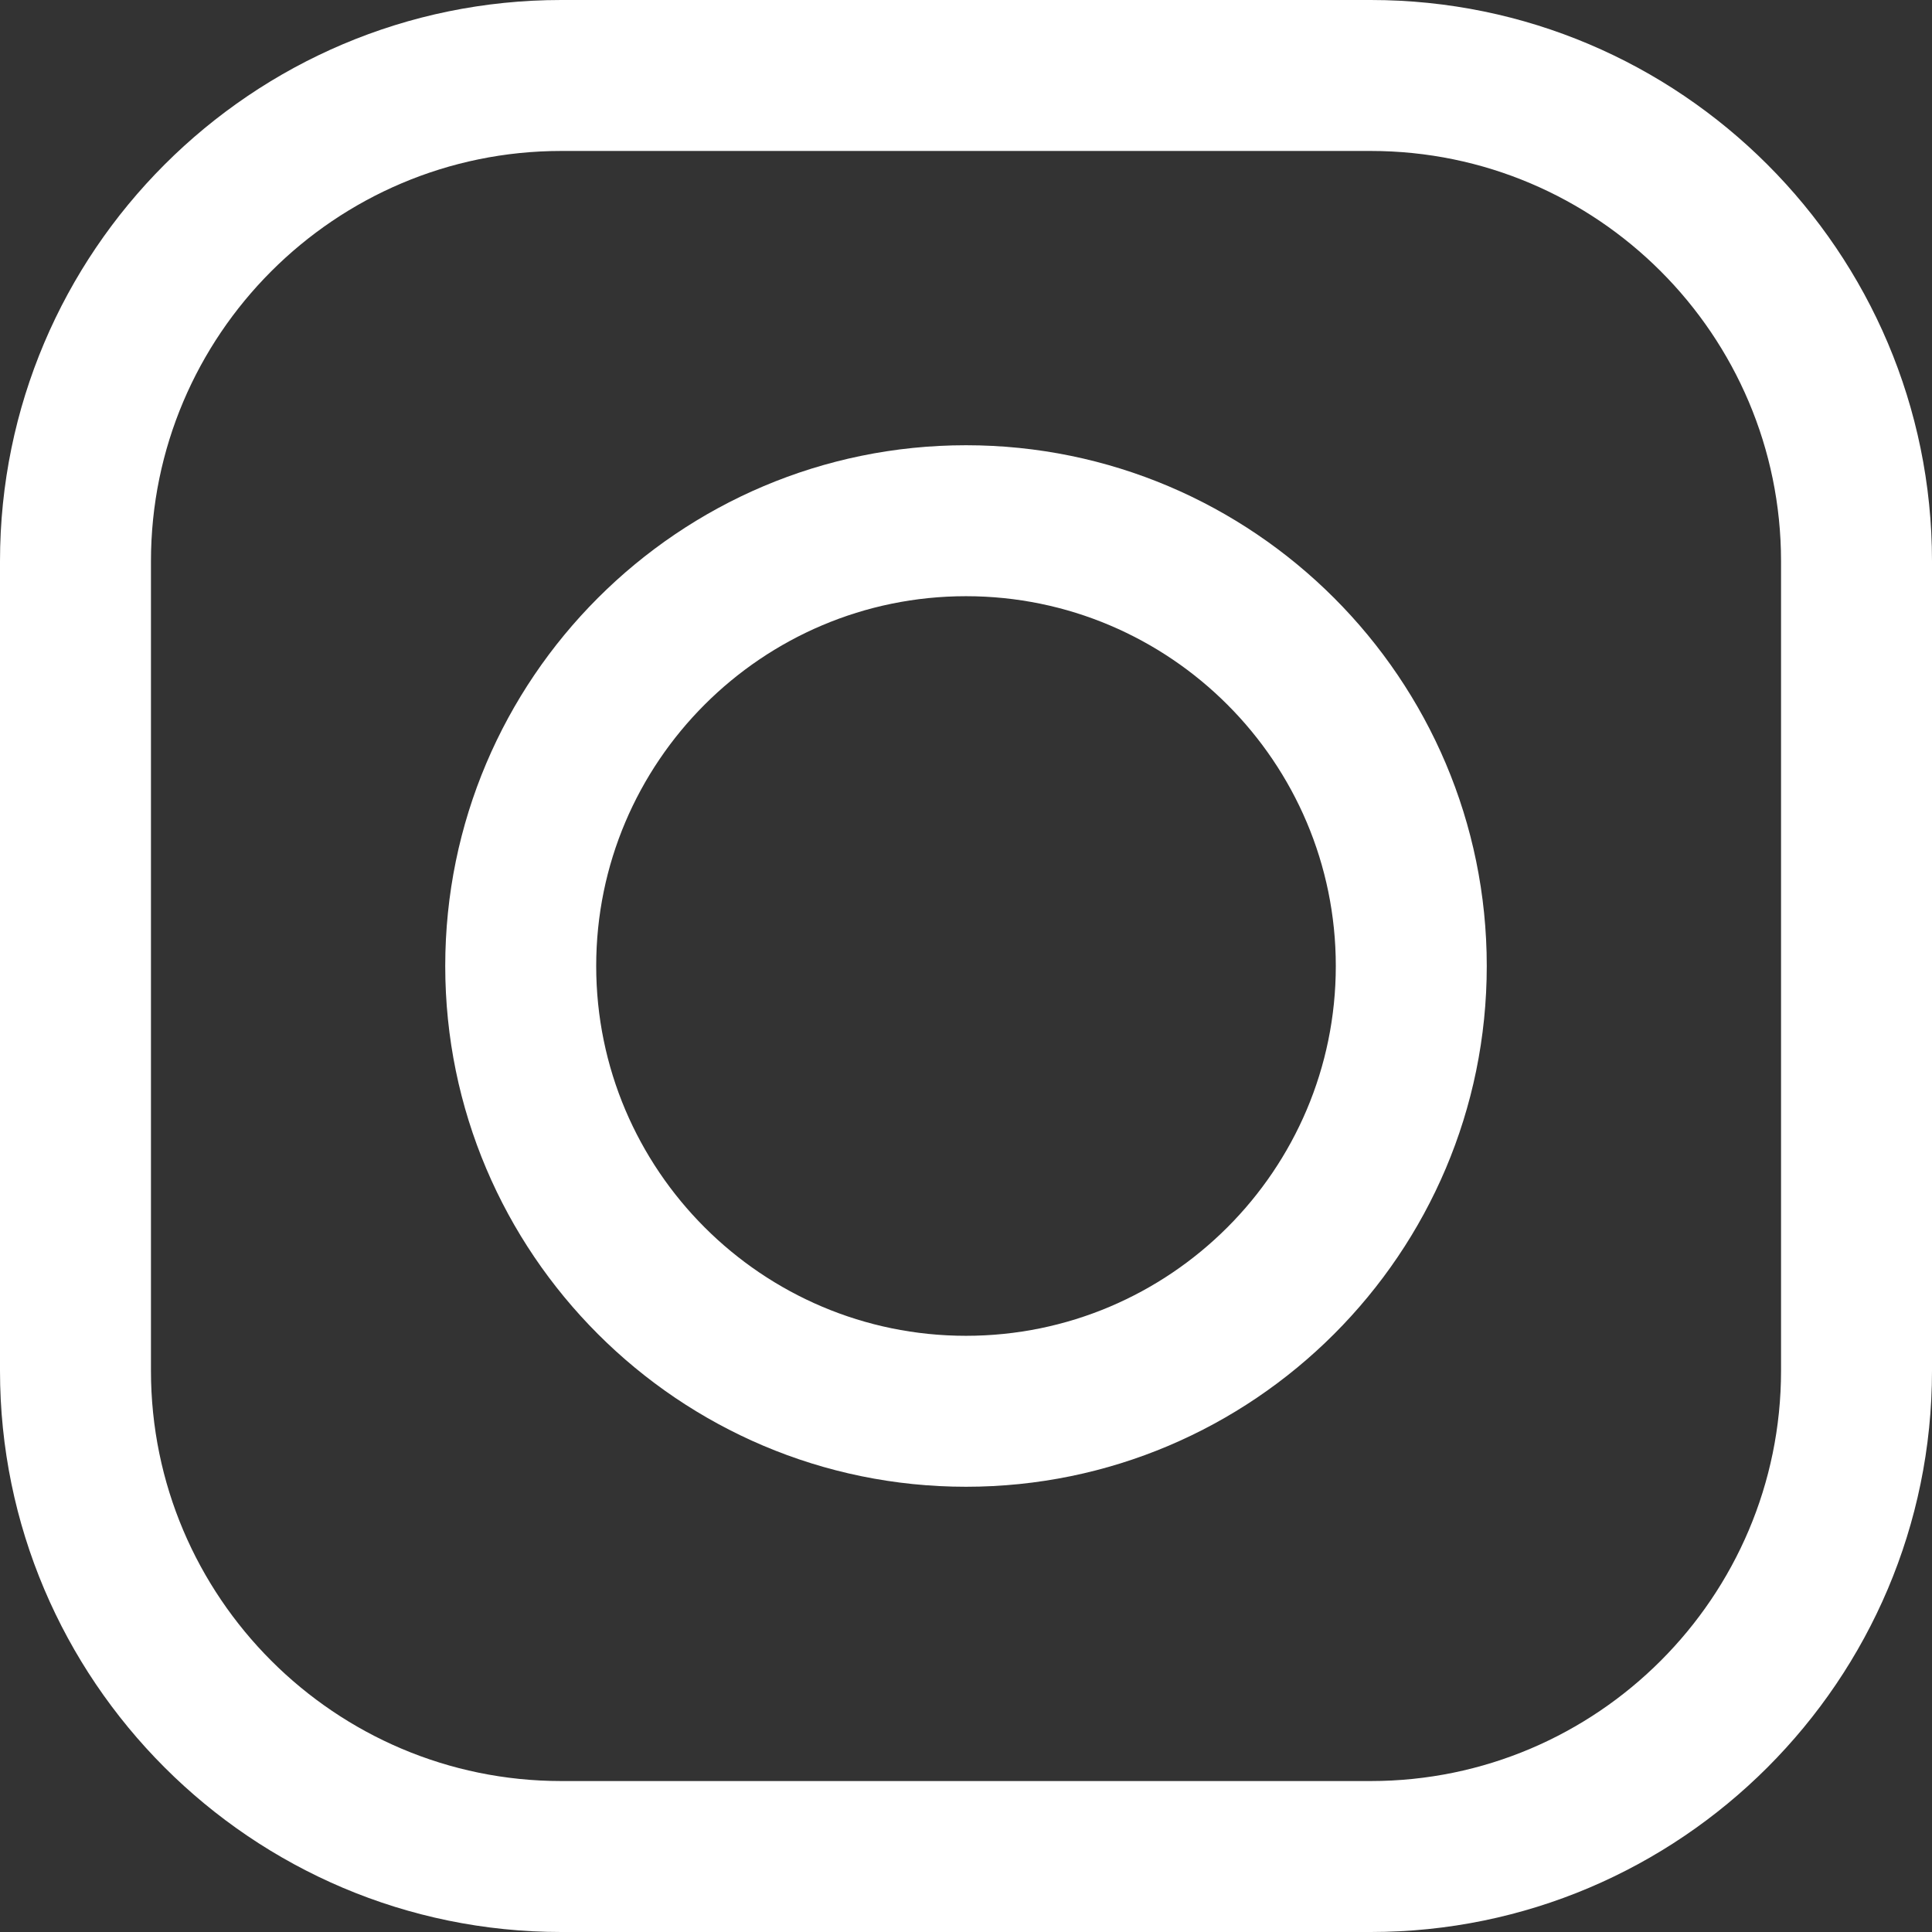
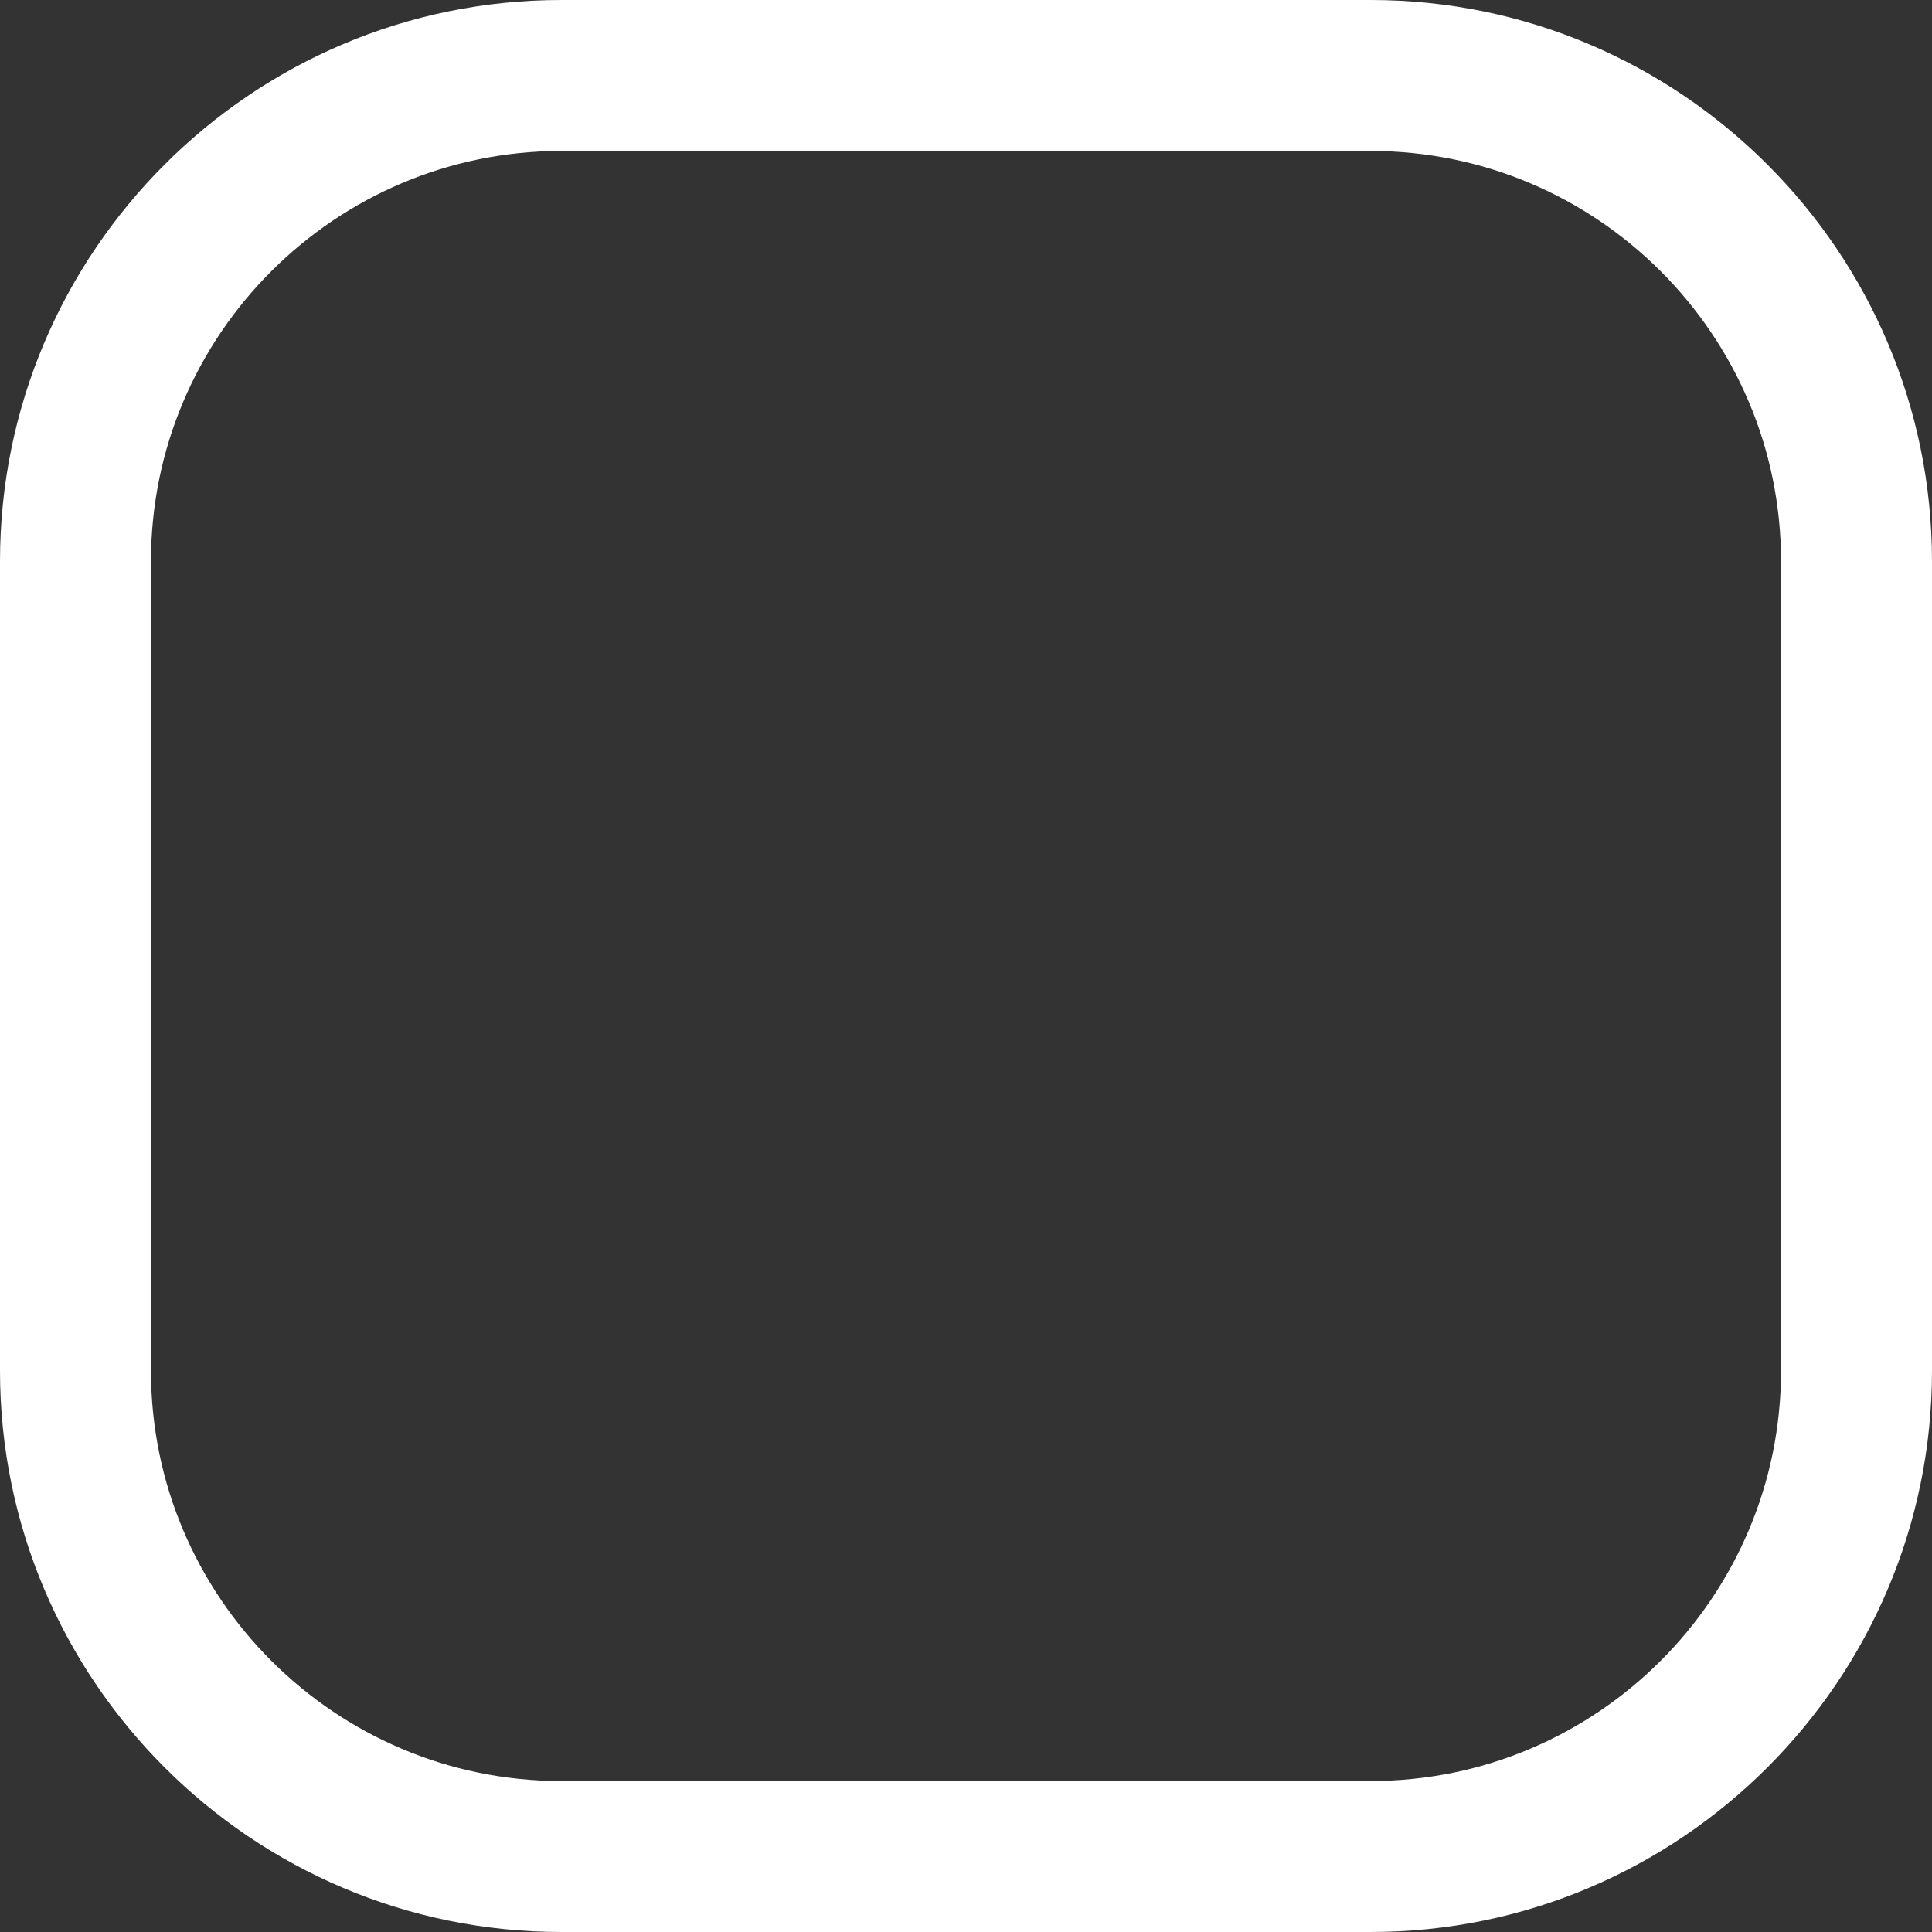
<svg xmlns="http://www.w3.org/2000/svg" width="22" height="22" viewBox="0 0 22 22" fill="none">
  <rect x="0" y="0" width="22" height="22" fill="#333333" stroke="none" />
  <path d="M15.609 0H6.391C2.867 0 0 2.867 0 6.391V15.609C0 19.133 2.867 22 6.391 22H15.609C19.133 22 22 19.133 22 15.609V6.391C22 2.867 19.133 0 15.609 0ZM20.281 15.609C20.281 18.185 18.185 20.281 15.609 20.281H6.391C3.815 20.281 1.719 18.185 1.719 15.609V6.391C1.719 3.815 3.815 1.719 6.391 1.719H15.609C18.185 1.719 20.281 3.815 20.281 6.391V15.609Z" fill="white" />
-   <path d="M11 5.07C7.73 5.07 5.07 7.73 5.07 11C5.07 14.27 7.73 16.93 11 16.93C14.27 16.93 16.93 14.27 16.93 11C16.93 7.73 14.27 5.07 11 5.07ZM11 15.211C8.678 15.211 6.789 13.322 6.789 11C6.789 8.678 8.678 6.789 11 6.789C13.322 6.789 15.211 8.678 15.211 11C15.211 13.322 13.322 15.211 11 15.211Z" fill="white" />
</svg>